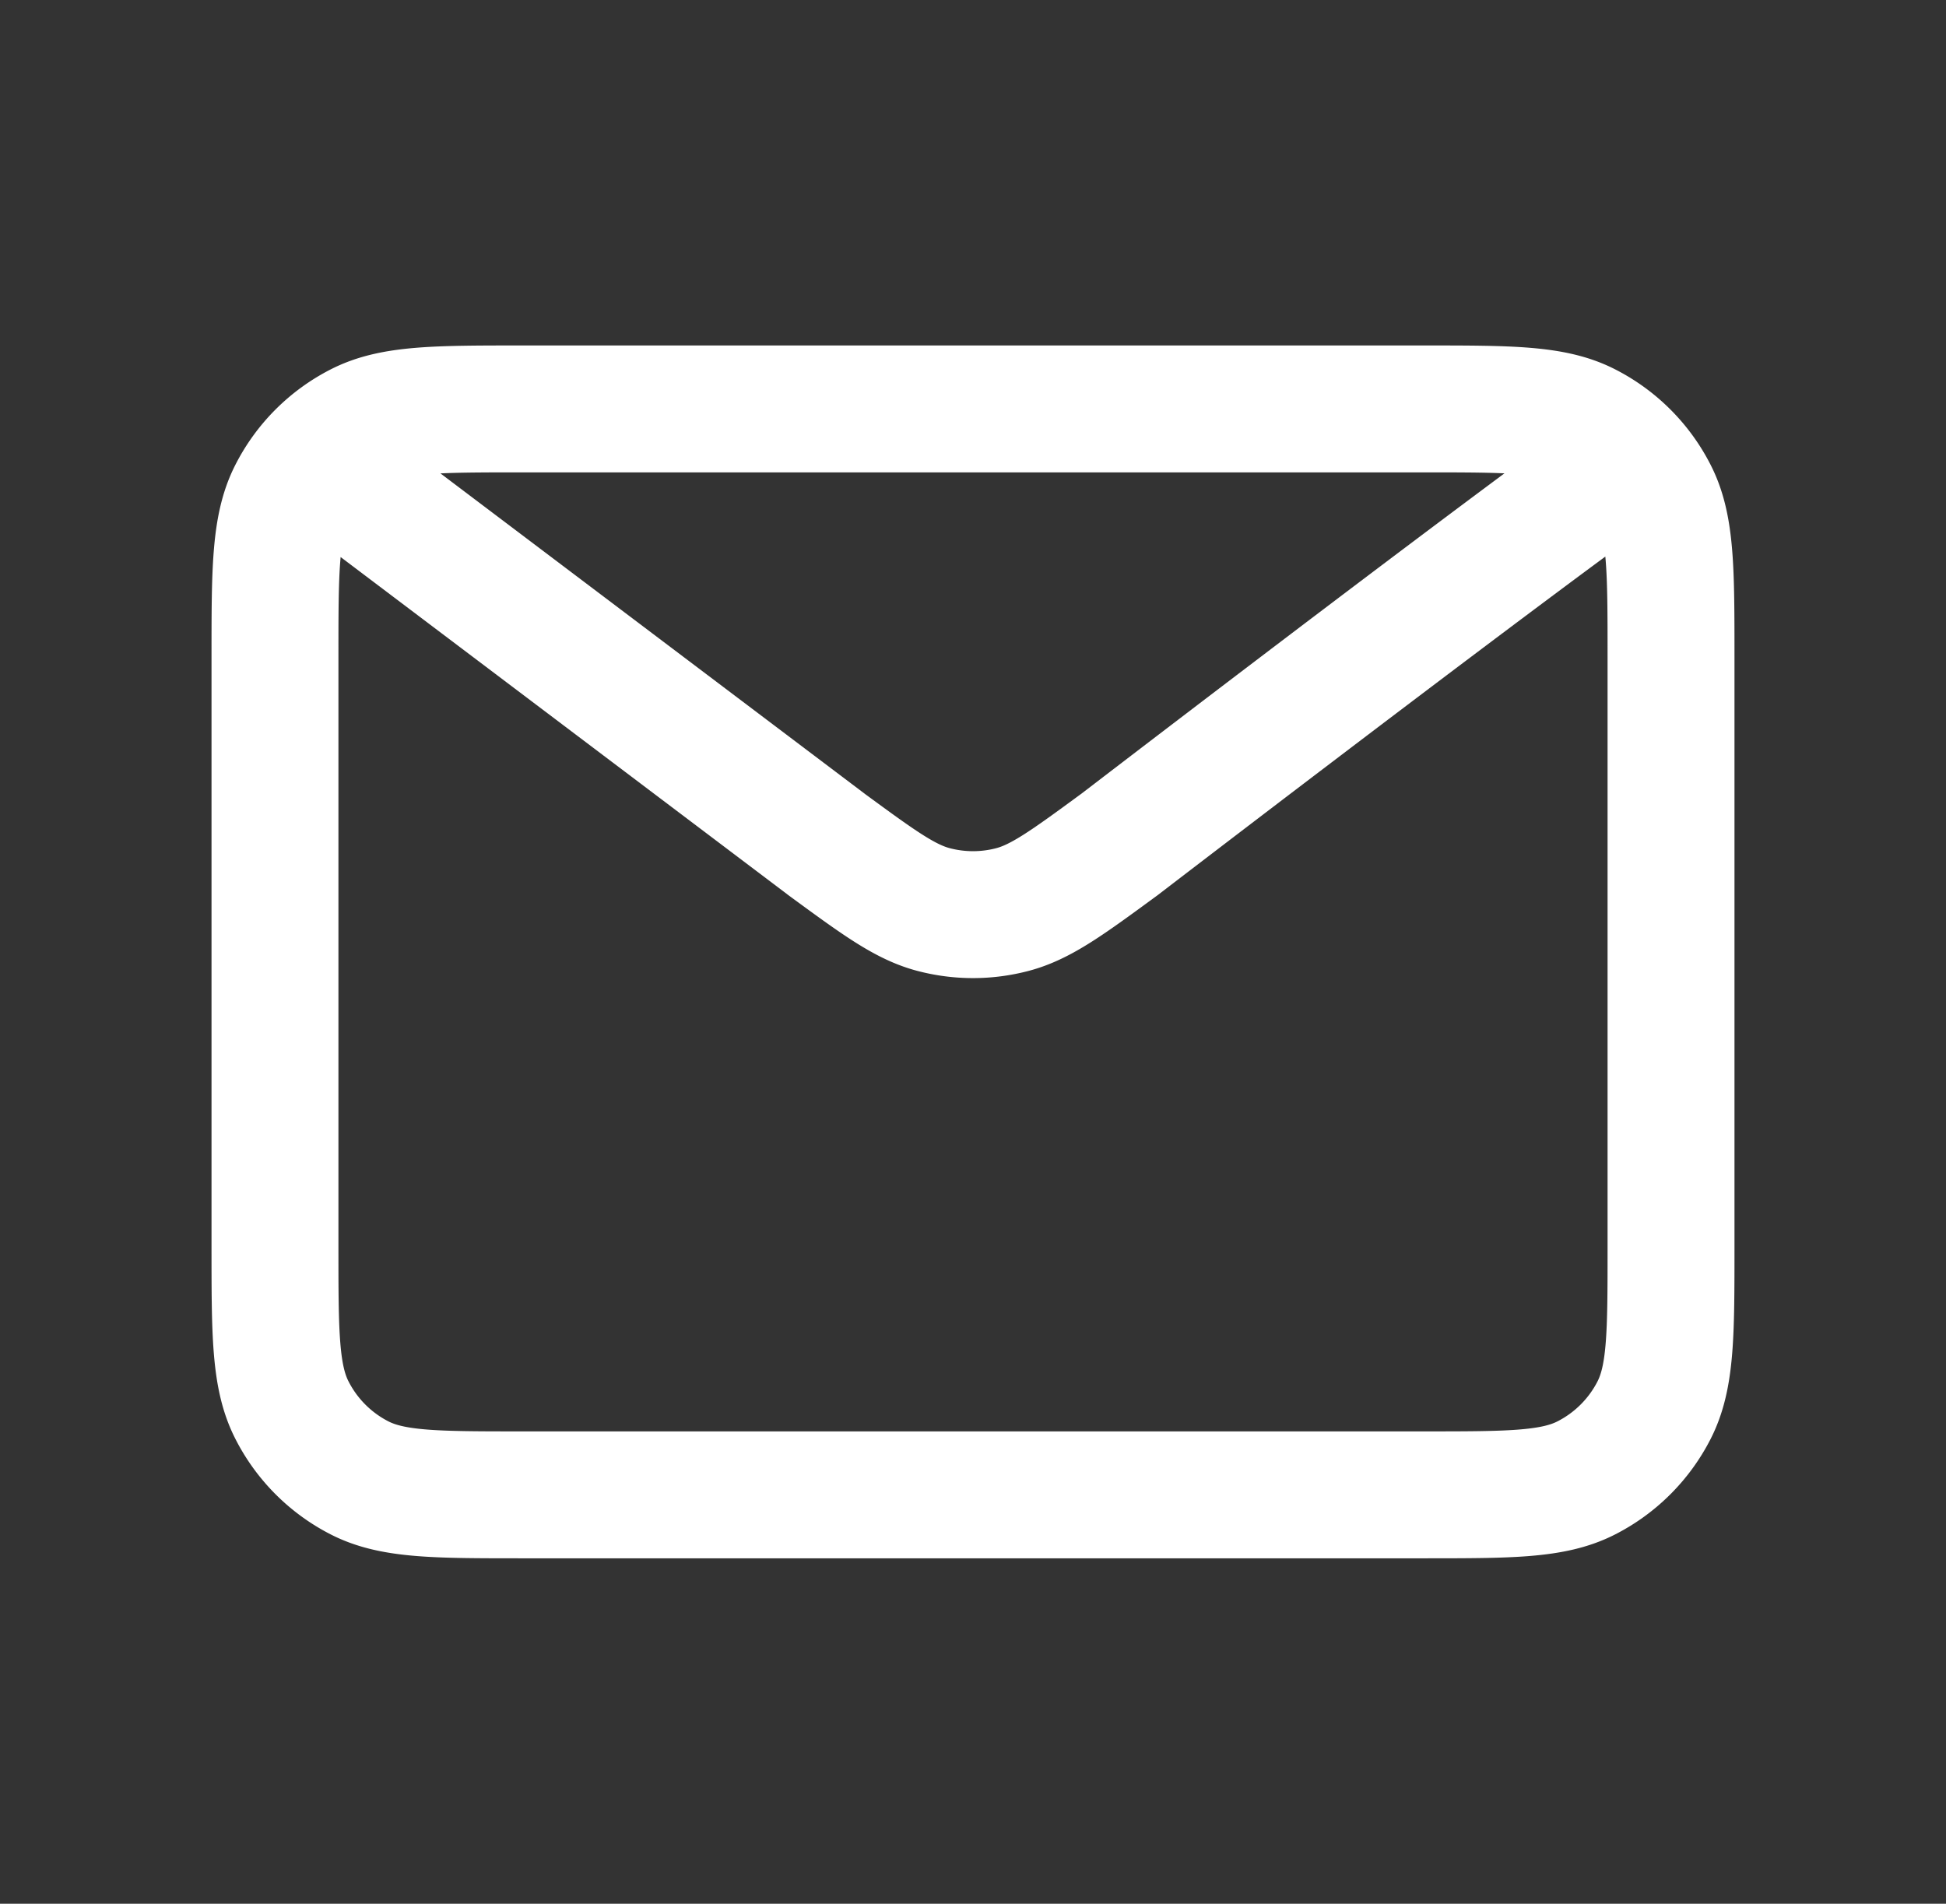
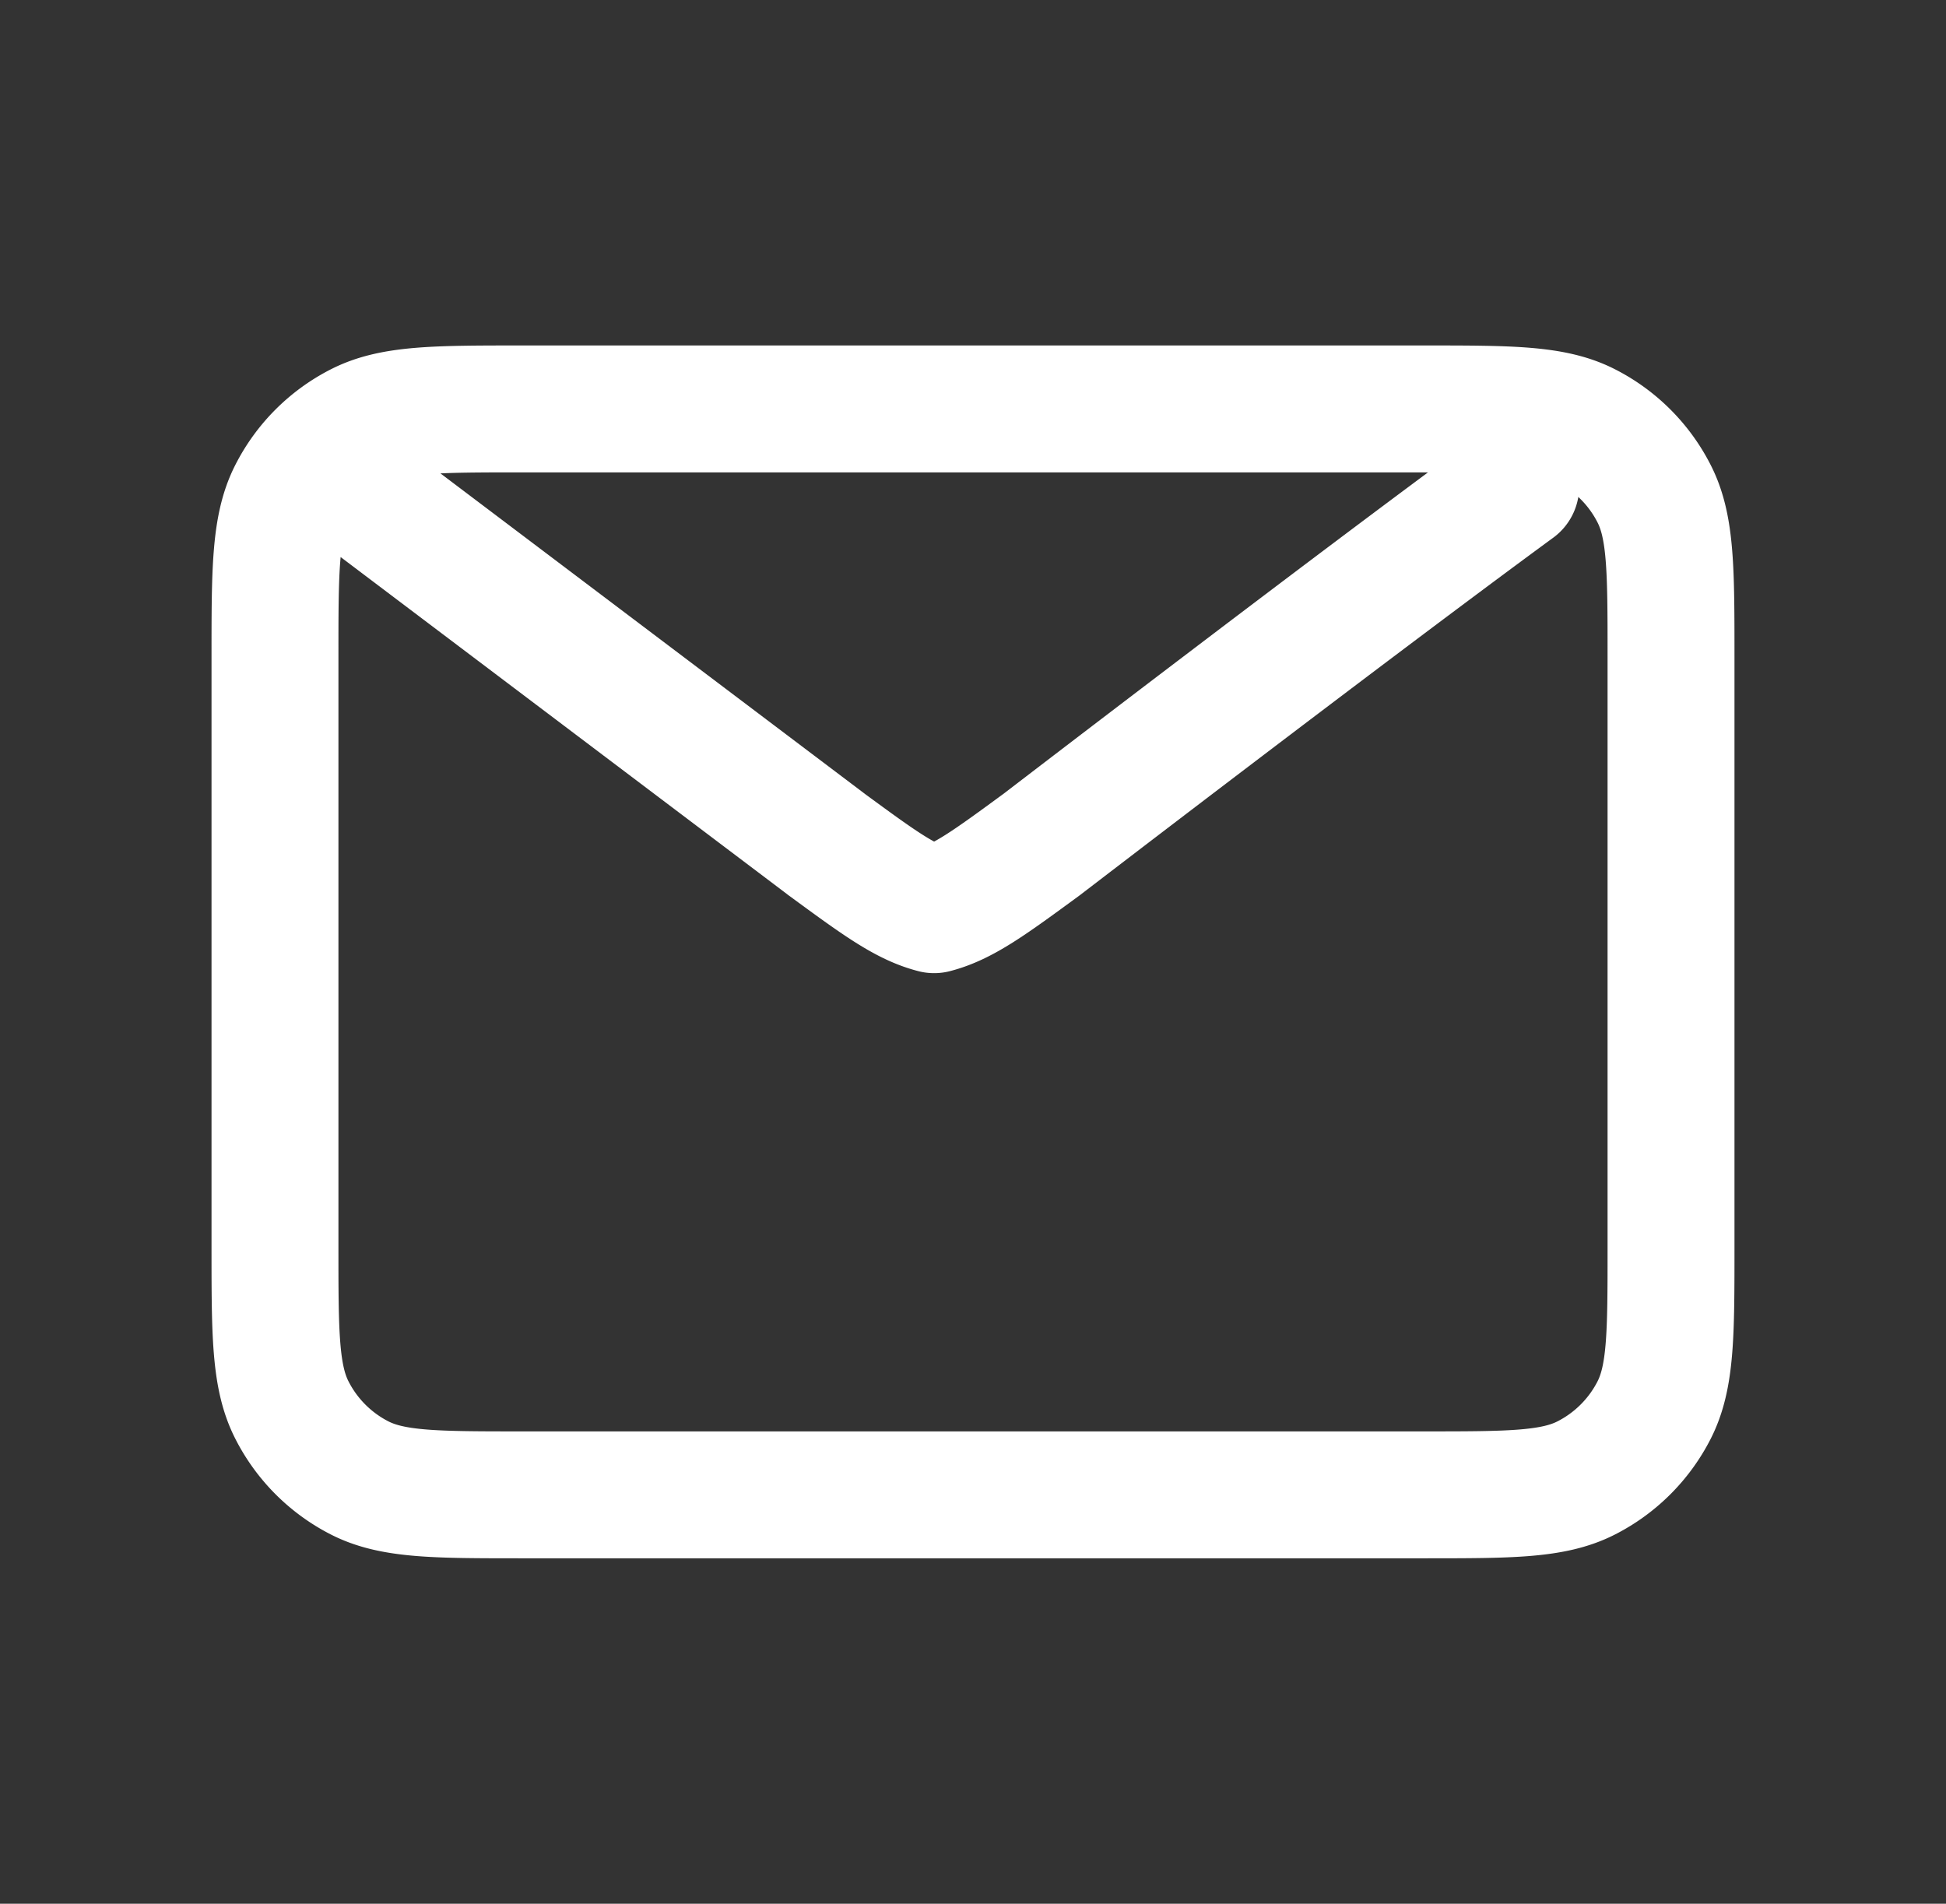
<svg xmlns="http://www.w3.org/2000/svg" width="46" height="45" fill="none">
  <rect width="100%" height="100%" fill="#333333" stroke="none" />
-   <path stroke="#fff" stroke-linecap="round" stroke-linejoin="round" stroke-width="3" d="m8.333 11.5 11.198 8.455.004.004c1.243.911 1.864 1.368 2.546 1.544a3.666 3.666 0 0 0 1.838 0c.681-.176 1.305-.633 2.552-1.548 0 0 7.18-5.51 11.196-8.455M6.5 29.467V15.533c0-2.053 0-3.08.4-3.864a3.659 3.659 0 0 1 1.602-1.603c.785-.4 1.811-.4 3.865-.4h21.266c2.054 0 3.08 0 3.863.4A3.663 3.663 0 0 1 39.1 11.67c.4.782.4 1.81.4 3.859v13.946c0 2.05 0 3.073-.4 3.857a3.67 3.67 0 0 1-1.604 1.603c-.783.4-1.808.4-3.857.4H12.36c-2.05 0-3.076 0-3.859-.4A3.666 3.666 0 0 1 6.9 33.33c-.4-.784-.4-1.811-.4-3.864Z" />
+   <path stroke="#fff" stroke-linecap="round" stroke-linejoin="round" stroke-width="3" d="m8.333 11.5 11.198 8.455.004.004c1.243.911 1.864 1.368 2.546 1.544c.681-.176 1.305-.633 2.552-1.548 0 0 7.18-5.51 11.196-8.455M6.5 29.467V15.533c0-2.053 0-3.08.4-3.864a3.659 3.659 0 0 1 1.602-1.603c.785-.4 1.811-.4 3.865-.4h21.266c2.054 0 3.08 0 3.863.4A3.663 3.663 0 0 1 39.1 11.67c.4.782.4 1.81.4 3.859v13.946c0 2.05 0 3.073-.4 3.857a3.67 3.67 0 0 1-1.604 1.603c-.783.4-1.808.4-3.857.4H12.36c-2.05 0-3.076 0-3.859-.4A3.666 3.666 0 0 1 6.9 33.33c-.4-.784-.4-1.811-.4-3.864Z" />
</svg>